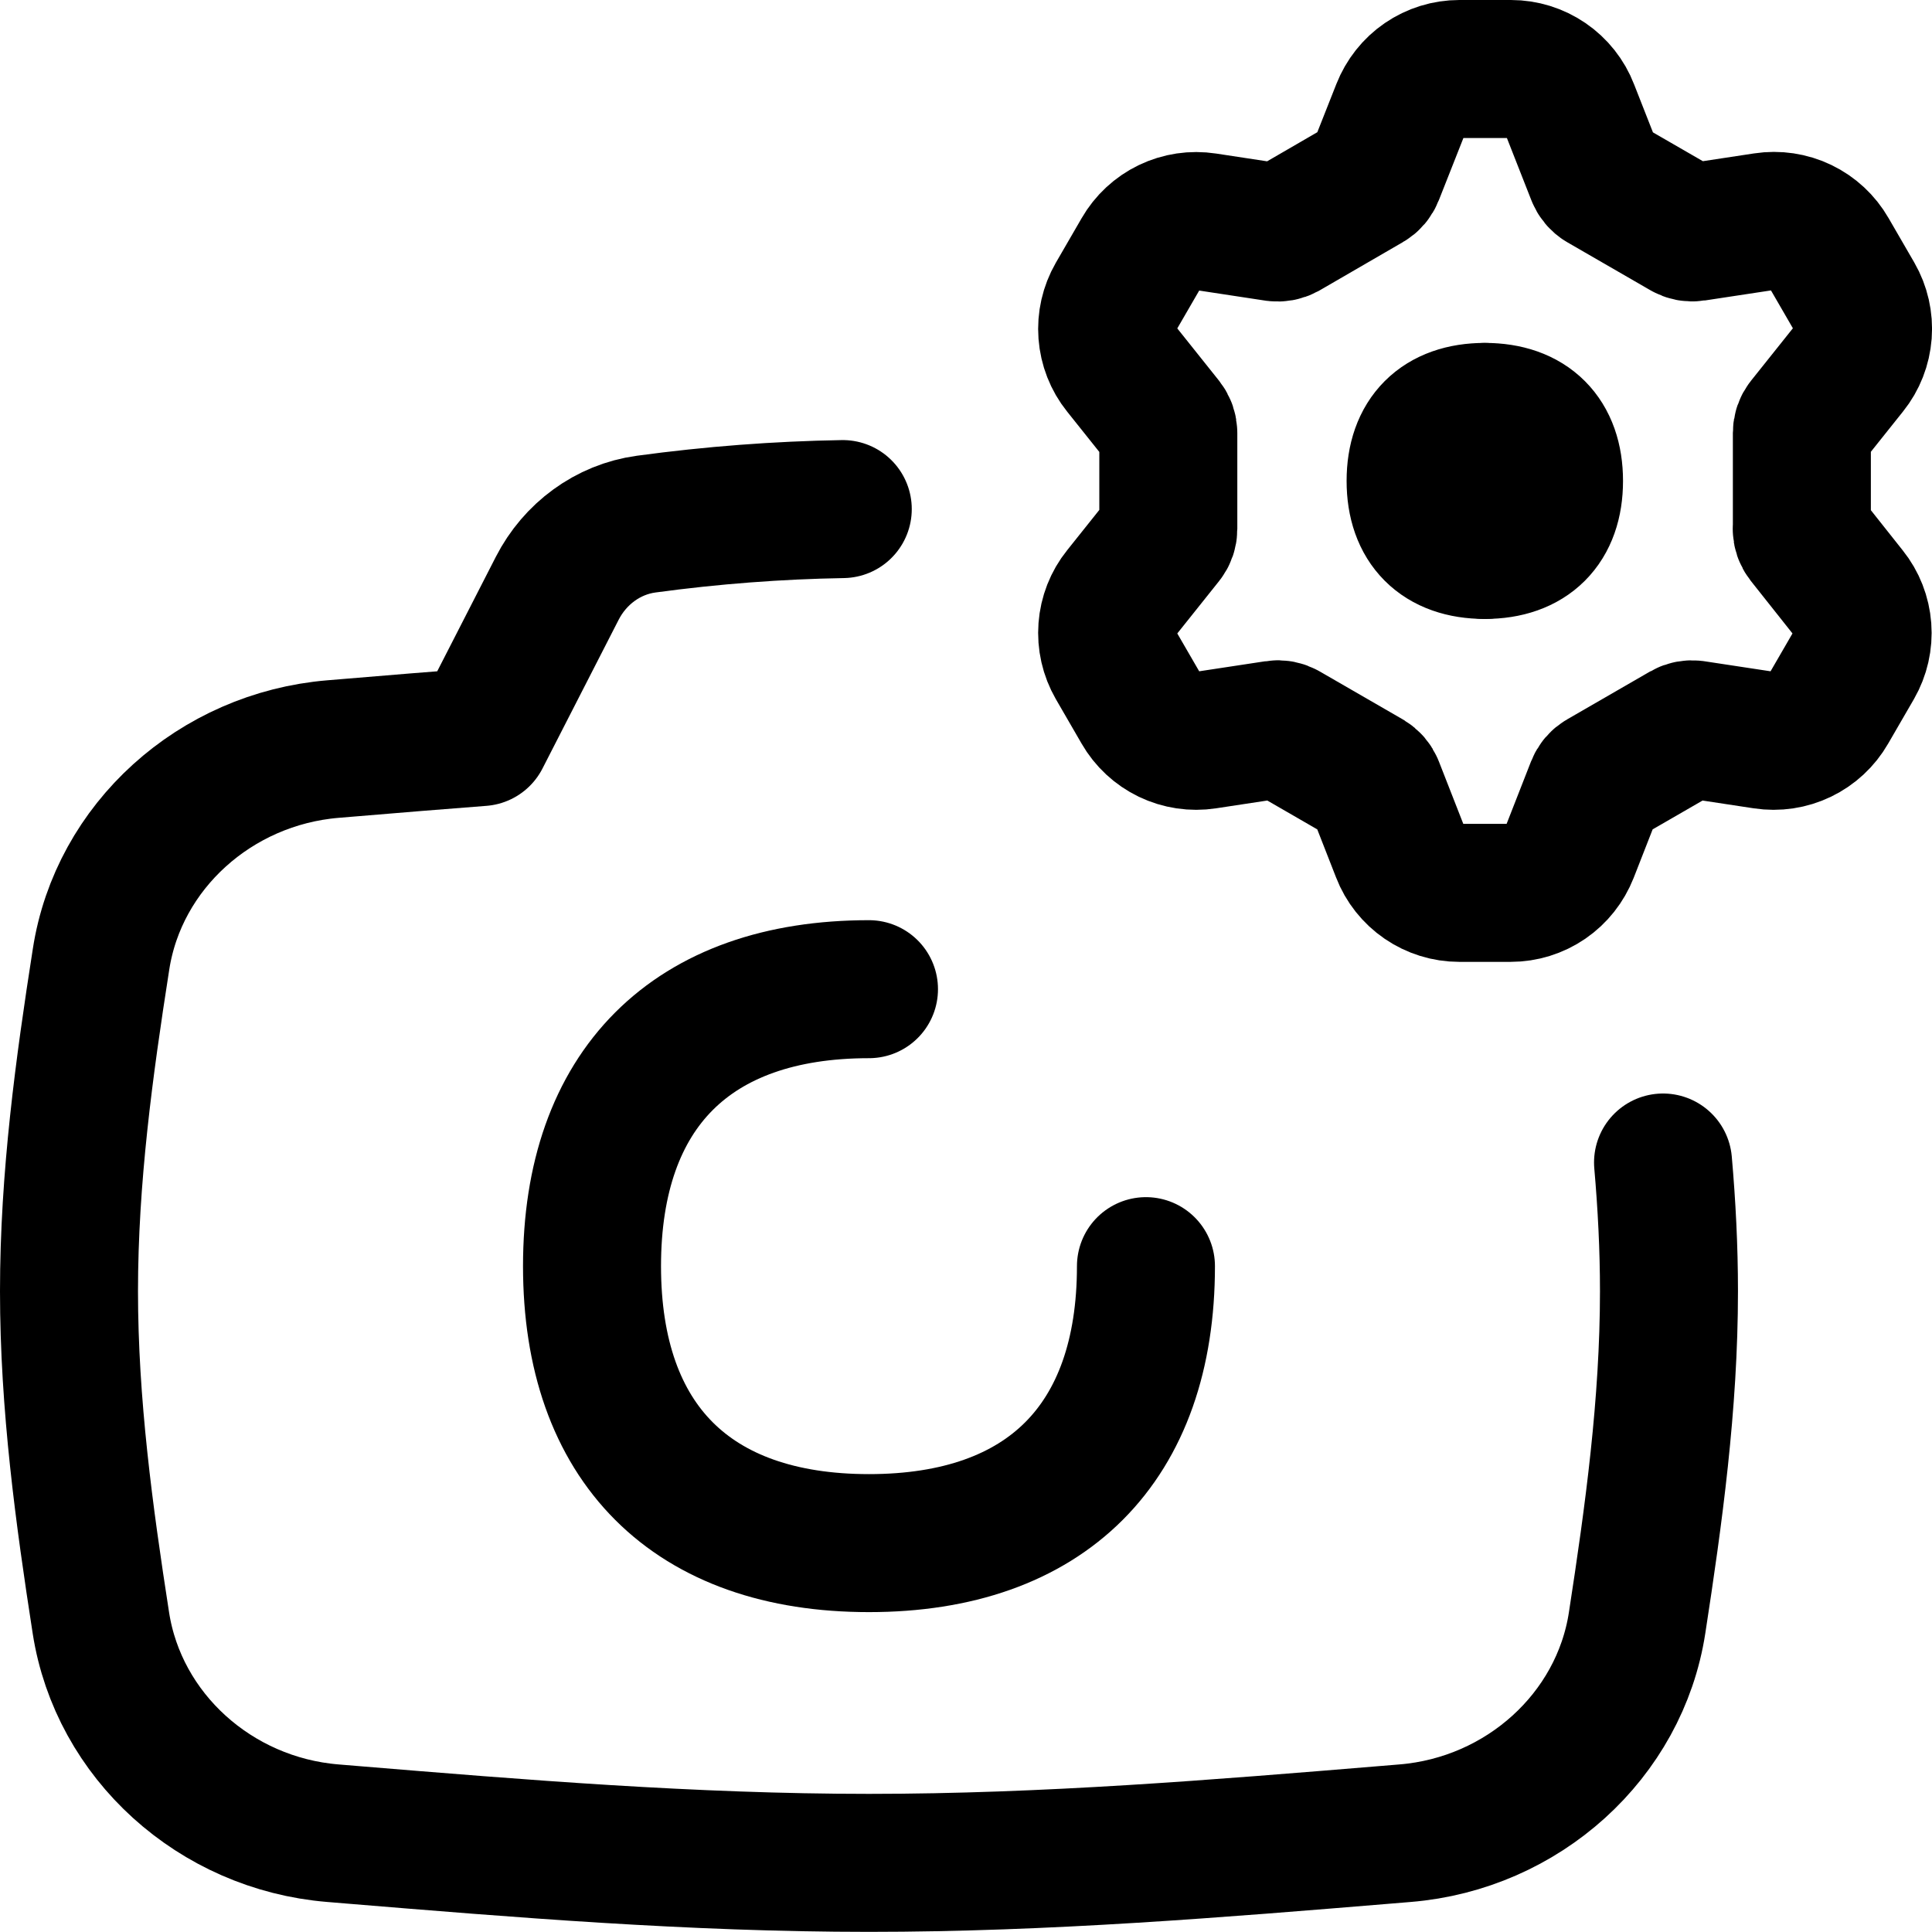
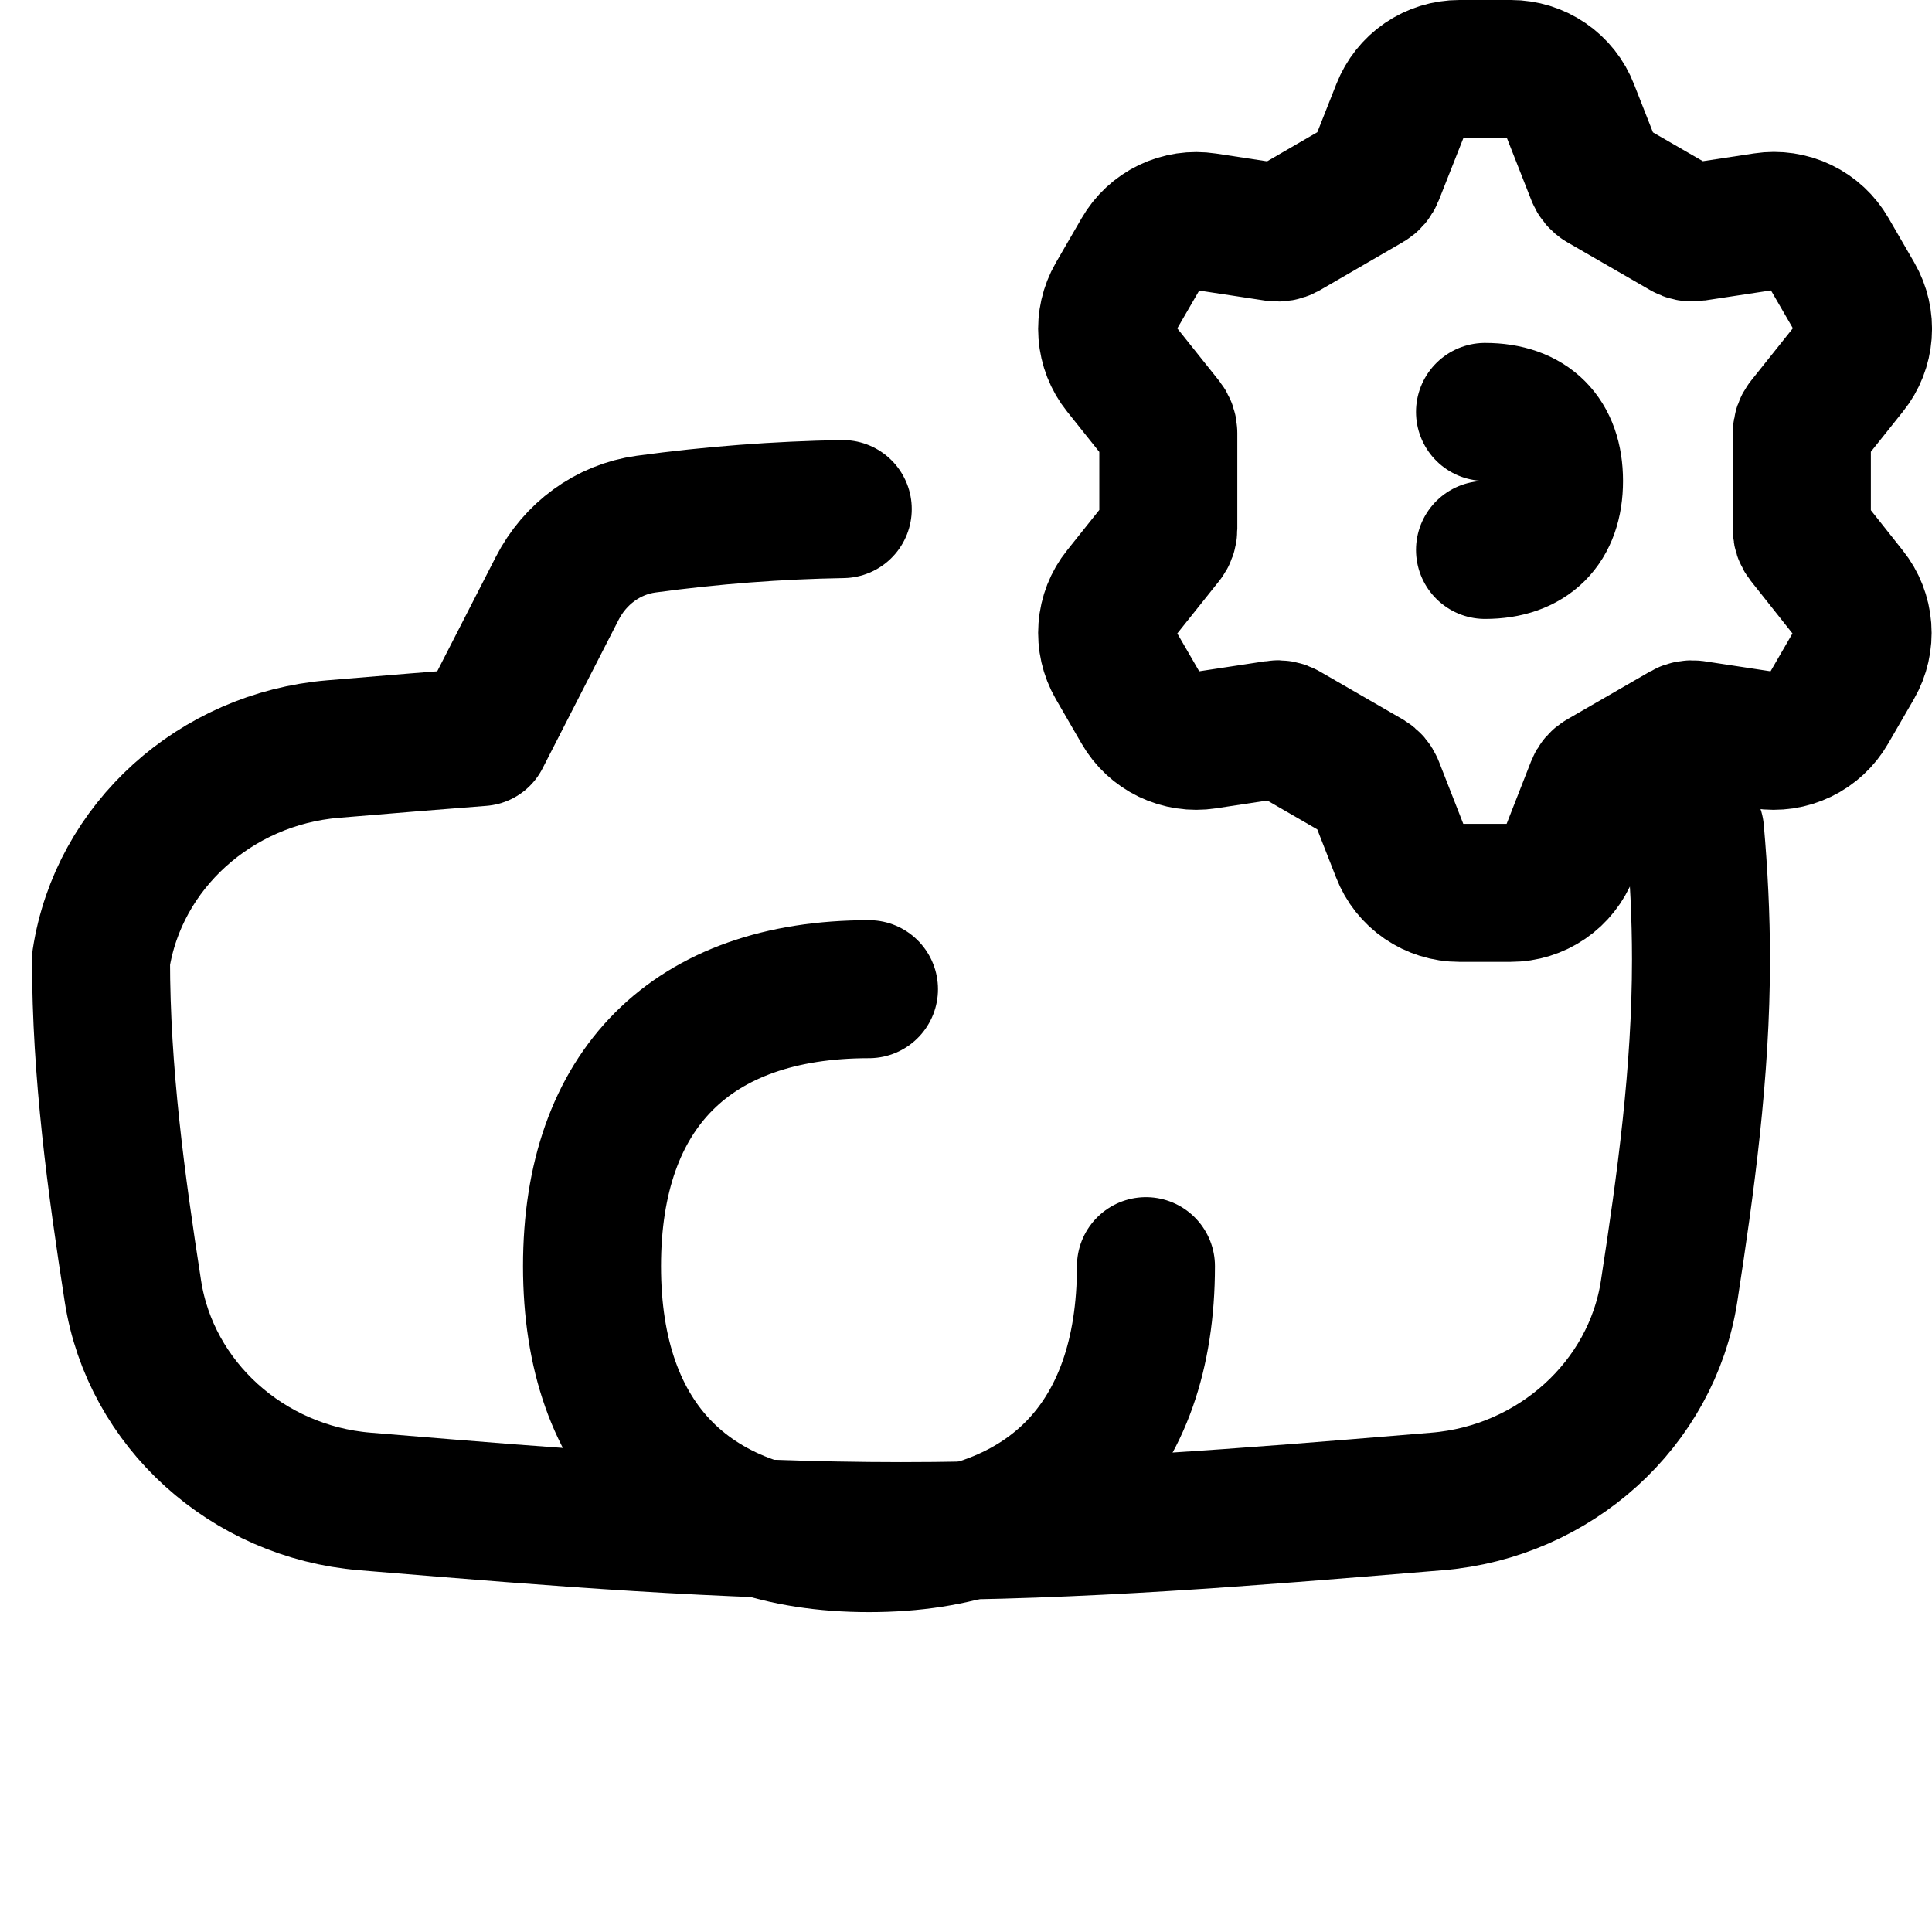
<svg xmlns="http://www.w3.org/2000/svg" fill="none" viewBox="0 0 14 14" id="Camera-Setting-Gear--Streamline-Flex">
  <desc>
    Camera Setting Gear Streamline Icon: https://streamlinehq.com
  </desc>
  <g id="camera-setting-gear">
-     <path id="Subtract" stroke="#000000" stroke-linecap="round" stroke-linejoin="round" d="M6.107 3.689c-0.472 0.008 -0.946 0.044 -1.425 0.109 -0.278 0.038 -0.516 0.215 -0.644 0.465l-0.552 1.078c-0.316 0.024 -0.629 0.05 -0.94 0.076l-0.133 0.011c-0.853 0.071 -1.555 0.705 -1.681 1.524C0.61 7.732 0.5 8.536 0.5 9.356c0 0.821 0.11 1.624 0.231 2.404 0.127 0.819 0.828 1.454 1.681 1.524l0.133 0.011c1.212 0.1 2.467 0.204 3.752 0.204 1.285 0 2.54 -0.104 3.752 -0.204l0.133 -0.011c0.853 -0.07 1.555 -0.705 1.681 -1.524 0.12 -0.779 0.231 -1.583 0.231 -2.404 0 -0.313 -0.016 -0.624 -0.043 -0.932" stroke-width="1" />
+     <path id="Subtract" stroke="#000000" stroke-linecap="round" stroke-linejoin="round" d="M6.107 3.689c-0.472 0.008 -0.946 0.044 -1.425 0.109 -0.278 0.038 -0.516 0.215 -0.644 0.465l-0.552 1.078c-0.316 0.024 -0.629 0.05 -0.94 0.076l-0.133 0.011c-0.853 0.071 -1.555 0.705 -1.681 1.524c0 0.821 0.11 1.624 0.231 2.404 0.127 0.819 0.828 1.454 1.681 1.524l0.133 0.011c1.212 0.1 2.467 0.204 3.752 0.204 1.285 0 2.54 -0.104 3.752 -0.204l0.133 -0.011c0.853 -0.07 1.555 -0.705 1.681 -1.524 0.12 -0.779 0.231 -1.583 0.231 -2.404 0 -0.313 -0.016 -0.624 -0.043 -0.932" stroke-width="1" />
    <path id="Vector" stroke="#000000" stroke-linecap="round" stroke-linejoin="round" d="M8.304 9.175c0 1.284 -0.722 2.007 -2.007 2.007s-2.007 -0.722 -2.007 -2.007c0 -1.284 0.722 -2.007 2.007 -2.007" stroke-width="1" />
    <path id="Vector_2" stroke="#000000" stroke-linecap="round" stroke-linejoin="round" d="M13.056 3.832c0 0.024 0.008 0.048 0.023 0.067l0.318 0.401c0.058 0.072 0.092 0.16 0.099 0.252 0.007 0.092 -0.014 0.184 -0.06 0.264l-0.187 0.323c-0.046 0.08 -0.115 0.144 -0.198 0.184 -0.083 0.04 -0.176 0.054 -0.268 0.04l-0.507 -0.077c-0.024 -0.003 -0.048 0.001 -0.069 0.013l-0.601 0.347c-0.021 0.012 -0.037 0.031 -0.046 0.054l-0.187 0.478c-0.034 0.086 -0.092 0.16 -0.168 0.212 -0.076 0.052 -0.166 0.08 -0.258 0.08h-0.373c-0.092 -0 -0.182 -0.028 -0.258 -0.08 -0.076 -0.052 -0.135 -0.126 -0.168 -0.212l-0.187 -0.478c-0.009 -0.023 -0.025 -0.041 -0.046 -0.054l-0.601 -0.347c-0.021 -0.012 -0.046 -0.017 -0.07 -0.013l-0.507 0.077c-0.091 0.014 -0.185 -0 -0.268 -0.04 -0.083 -0.04 -0.152 -0.104 -0.198 -0.184l-0.187 -0.323c-0.046 -0.08 -0.067 -0.172 -0.06 -0.264 0.007 -0.092 0.041 -0.18 0.099 -0.252l0.32 -0.401c0.015 -0.019 0.023 -0.042 0.023 -0.067v-0.694c0 -0.024 -0.008 -0.048 -0.023 -0.067l-0.32 -0.401c-0.058 -0.072 -0.092 -0.16 -0.099 -0.252 -0.007 -0.092 0.014 -0.184 0.06 -0.264l0.187 -0.323c0.046 -0.08 0.115 -0.144 0.198 -0.184 0.083 -0.04 0.176 -0.054 0.268 -0.04l0.506 0.077c0.024 0.003 0.048 -0.001 0.07 -0.013l0.602 -0.349c0.021 -0.012 0.037 -0.031 0.046 -0.054l0.188 -0.476c0.034 -0.086 0.092 -0.16 0.168 -0.212 0.076 -0.052 0.166 -0.08 0.258 -0.08h0.374c0.092 0 0.182 0.028 0.258 0.08 0.076 0.052 0.135 0.126 0.168 0.212l0.187 0.476c0.009 0.023 0.025 0.043 0.046 0.055l0.601 0.347c0.021 0.012 0.045 0.017 0.07 0.013l0.507 -0.077c0.091 -0.014 0.185 0 0.268 0.04 0.083 0.04 0.152 0.104 0.198 0.184l0.187 0.323c0.046 0.08 0.067 0.172 0.06 0.264 -0.007 0.092 -0.041 0.18 -0.099 0.252l-0.32 0.401c-0.015 0.019 -0.023 0.042 -0.023 0.067v0.694Z" stroke-width="1" />
-     <path id="Union" stroke="#000000" stroke-linecap="round" stroke-linejoin="round" d="M10.758 3.985c-0.32 0 -0.5 -0.18 -0.5 -0.5s0.18 -0.5 0.5 -0.5" stroke-width="1" />
    <path id="Union_2" stroke="#000000" stroke-linecap="round" stroke-linejoin="round" d="M10.761 3.985c0.32 0 0.5 -0.18 0.5 -0.5s-0.18 -0.5 -0.5 -0.5" stroke-width="1" />
  </g>
</svg>